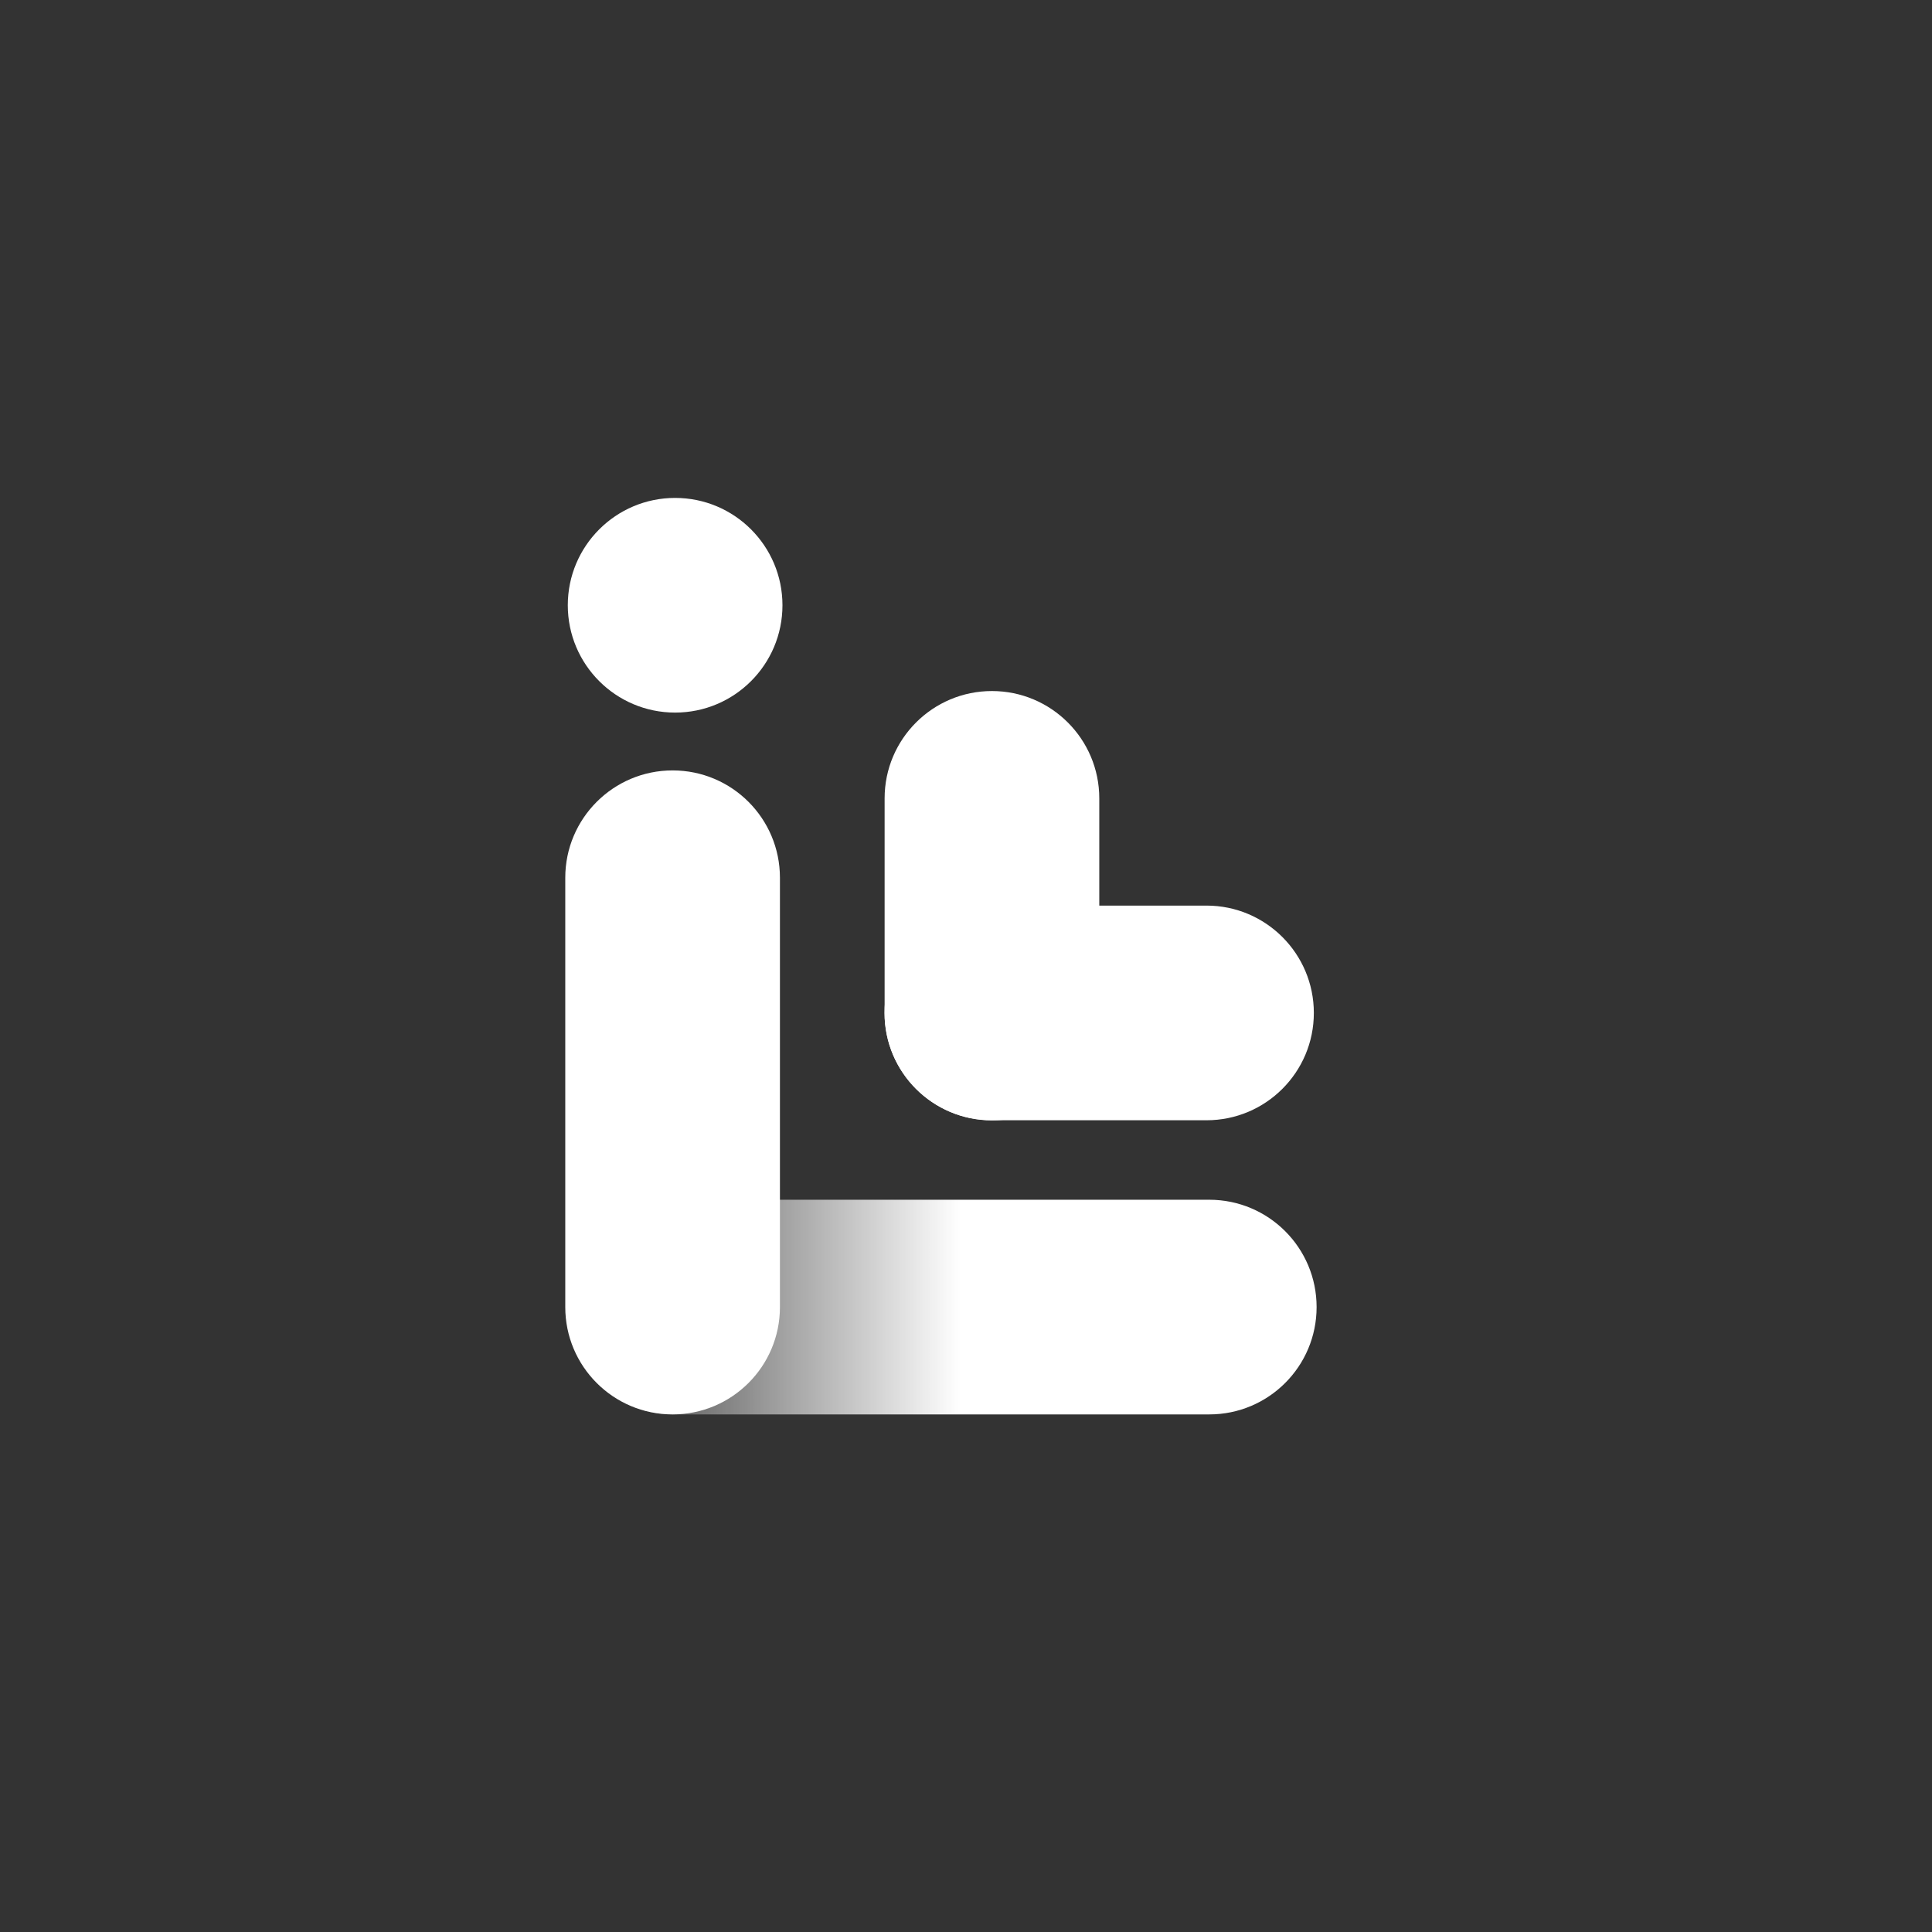
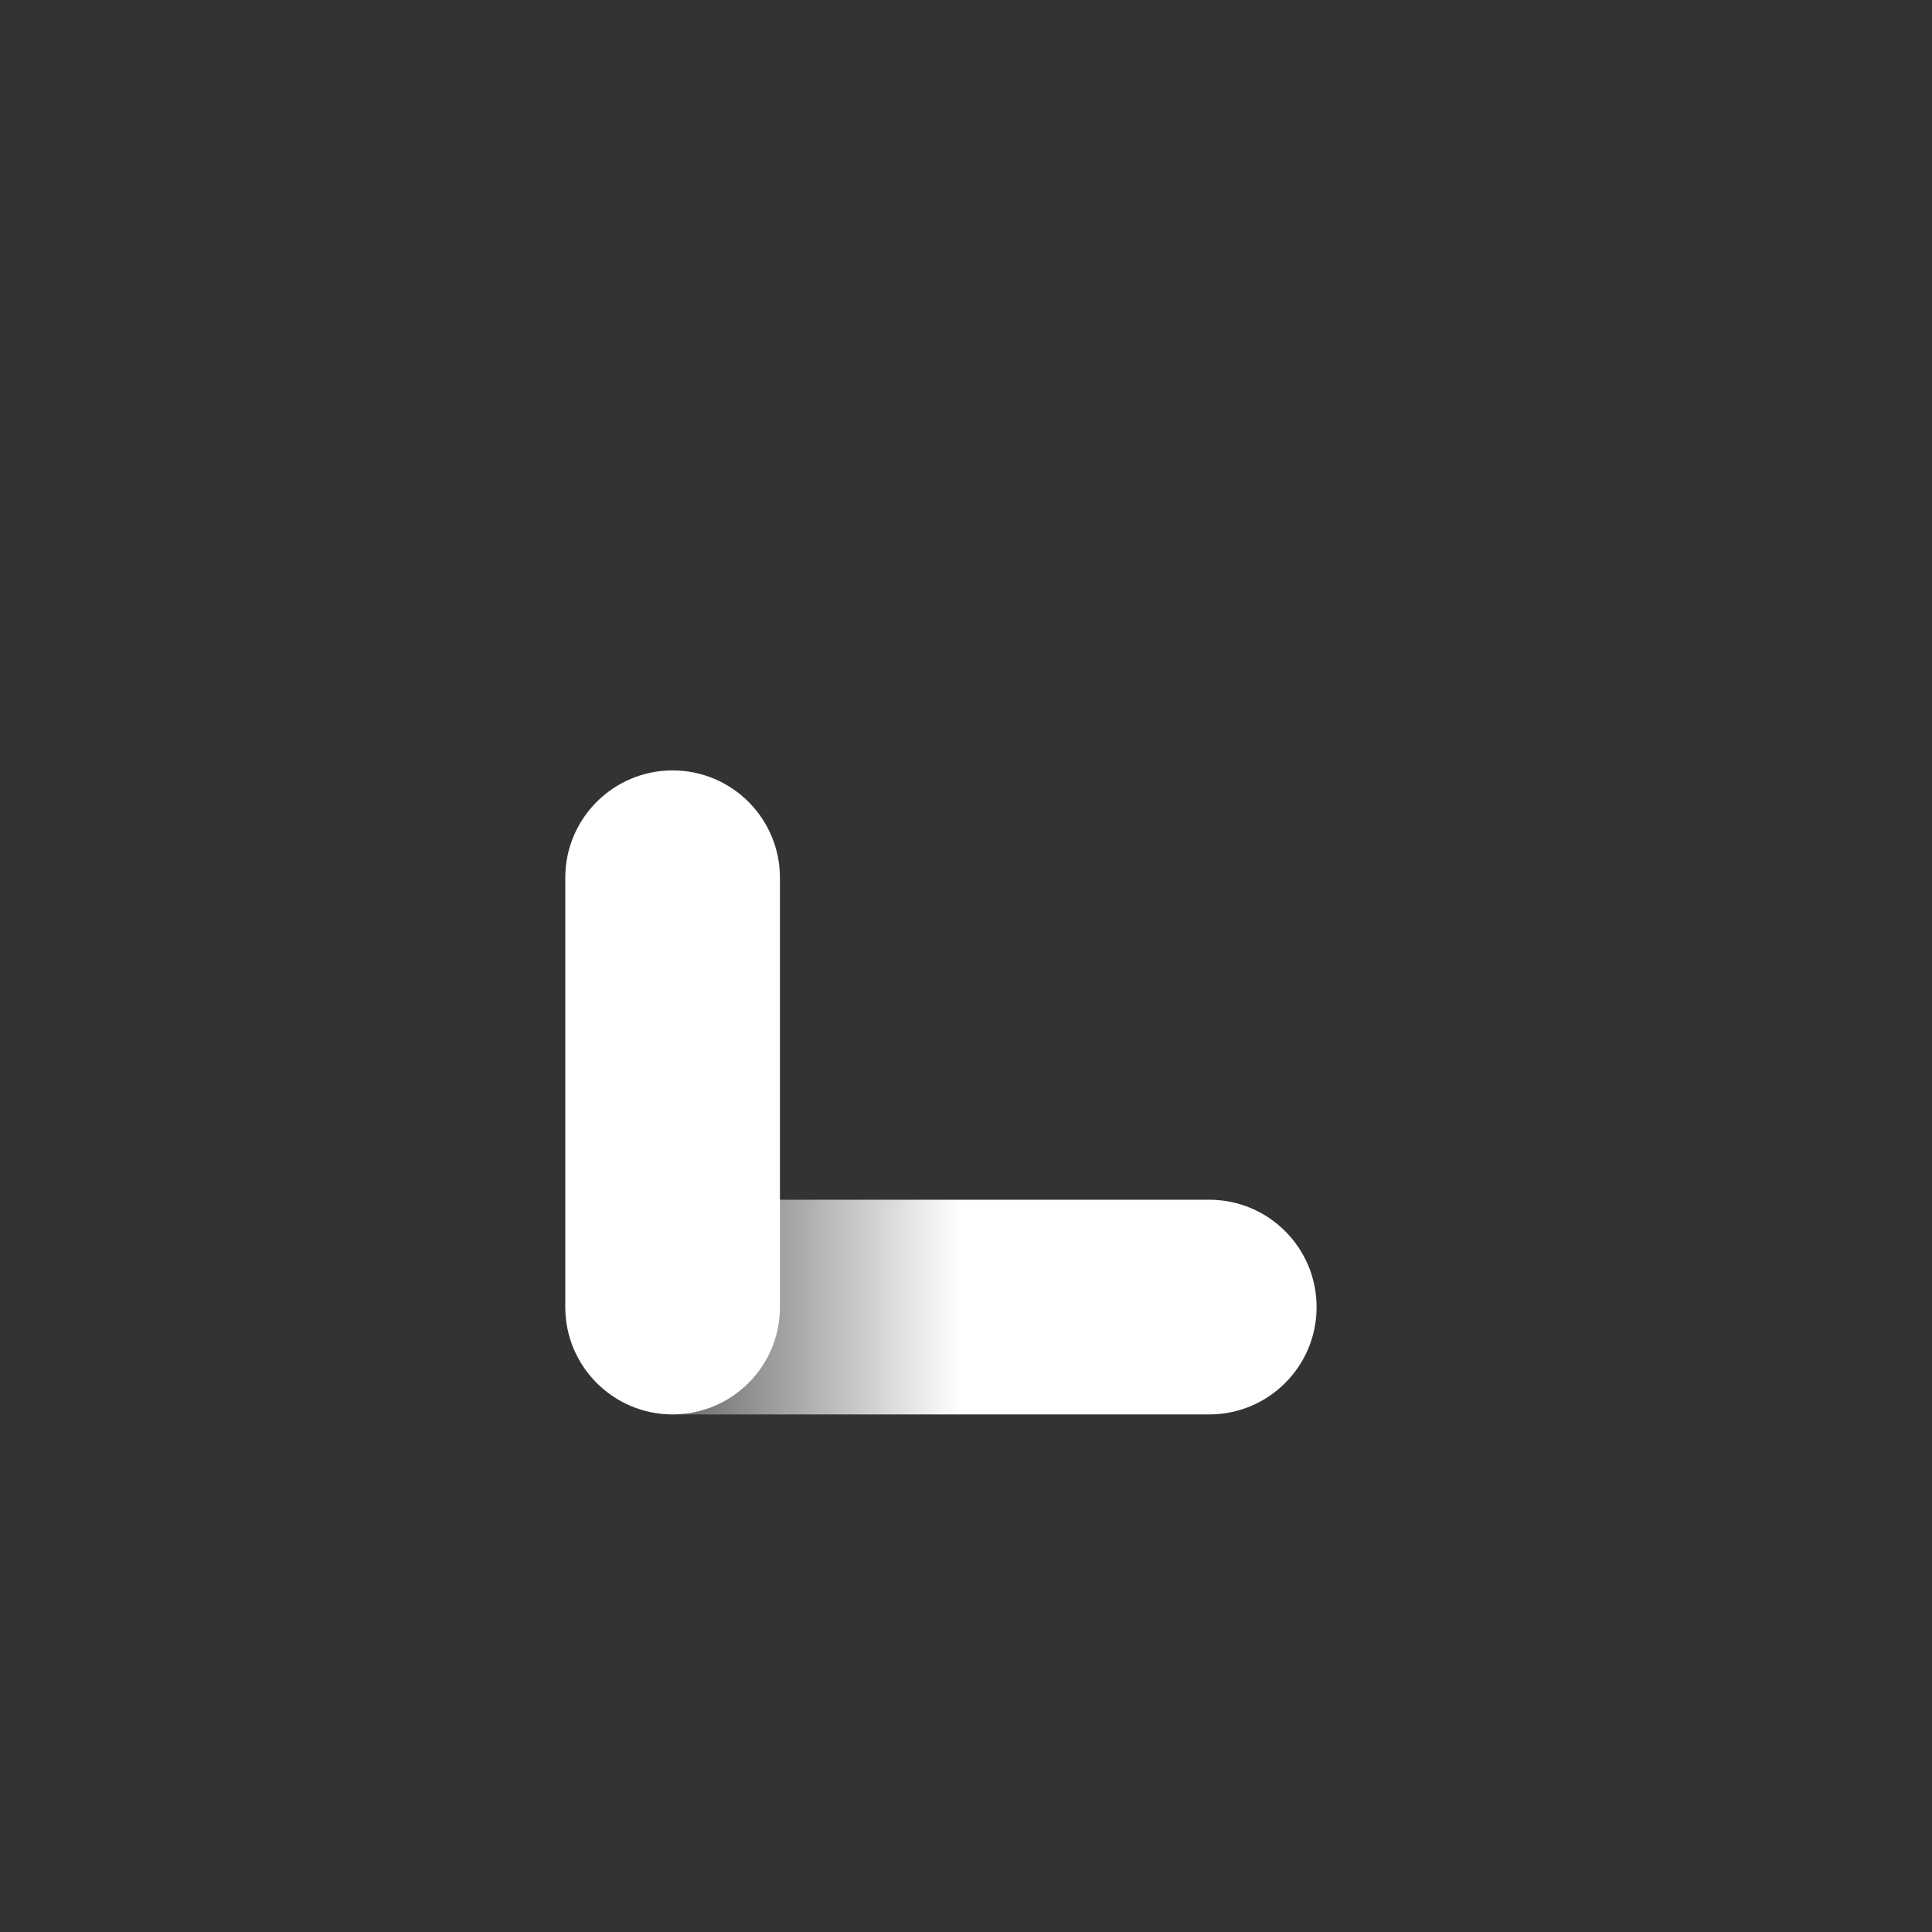
<svg xmlns="http://www.w3.org/2000/svg" width="72" height="72" viewBox="0 0 72 72" fill="none">
  <rect x="0" y="0" width="72" height="72" fill="#333333" stroke="none" />
  <path fill-rule="evenodd" clip-rule="evenodd" d="M21.066 48.711C21.066 46.502 22.857 44.711 25.066 44.711C25.067 44.711 25.068 44.711 25.068 44.711L33.066 44.711L41.066 44.711L45.066 44.711C47.276 44.711 49.066 46.502 49.066 48.711C49.066 50.921 47.276 52.711 45.066 52.711L41.066 52.711L33.066 52.711L25.066 52.711C22.857 52.711 21.066 50.921 21.066 48.711Z" fill="url(#paint0_linear_3908_108273)" />
  <path fill-rule="evenodd" clip-rule="evenodd" d="M25.066 52.711C27.276 52.711 29.066 50.921 29.066 48.711L29.066 44.711L29.066 36.711L29.066 32.711C29.066 30.502 27.276 28.711 25.066 28.711C22.857 28.711 21.066 30.502 21.066 32.711L21.066 36.711L21.066 44.711L21.066 48.711C21.066 50.921 22.857 52.711 25.066 52.711Z" fill="white" />
-   <path fill-rule="evenodd" clip-rule="evenodd" d="M32.967 37.753L32.967 29.755L32.967 29.753C32.967 27.544 34.758 25.753 36.967 25.753C39.176 25.753 40.967 27.544 40.967 29.753L40.967 37.753C40.967 39.962 39.176 41.753 36.967 41.753C34.758 41.753 32.967 39.962 32.967 37.753Z" fill="white" />
-   <path fill-rule="evenodd" clip-rule="evenodd" d="M36.963 33.749L44.961 33.749L44.963 33.749C47.172 33.749 48.963 35.54 48.963 37.749C48.963 39.959 47.172 41.749 44.963 41.749L36.963 41.749C34.754 41.749 32.963 39.959 32.963 37.749C32.963 35.54 34.754 33.749 36.963 33.749Z" fill="white" />
-   <circle cx="25.16" cy="22.556" r="4" fill="white" />
  <defs>
    <linearGradient id="paint0_linear_3908_108273" x1="48.858" y1="48.35" x2="21.304" y2="48.35" gradientUnits="userSpaceOnUse">
      <stop stop-color="white" />
      <stop offset="0.474" stop-color="white" />
      <stop offset="1" stop-color="white" stop-opacity="0" />
    </linearGradient>
  </defs>
</svg>